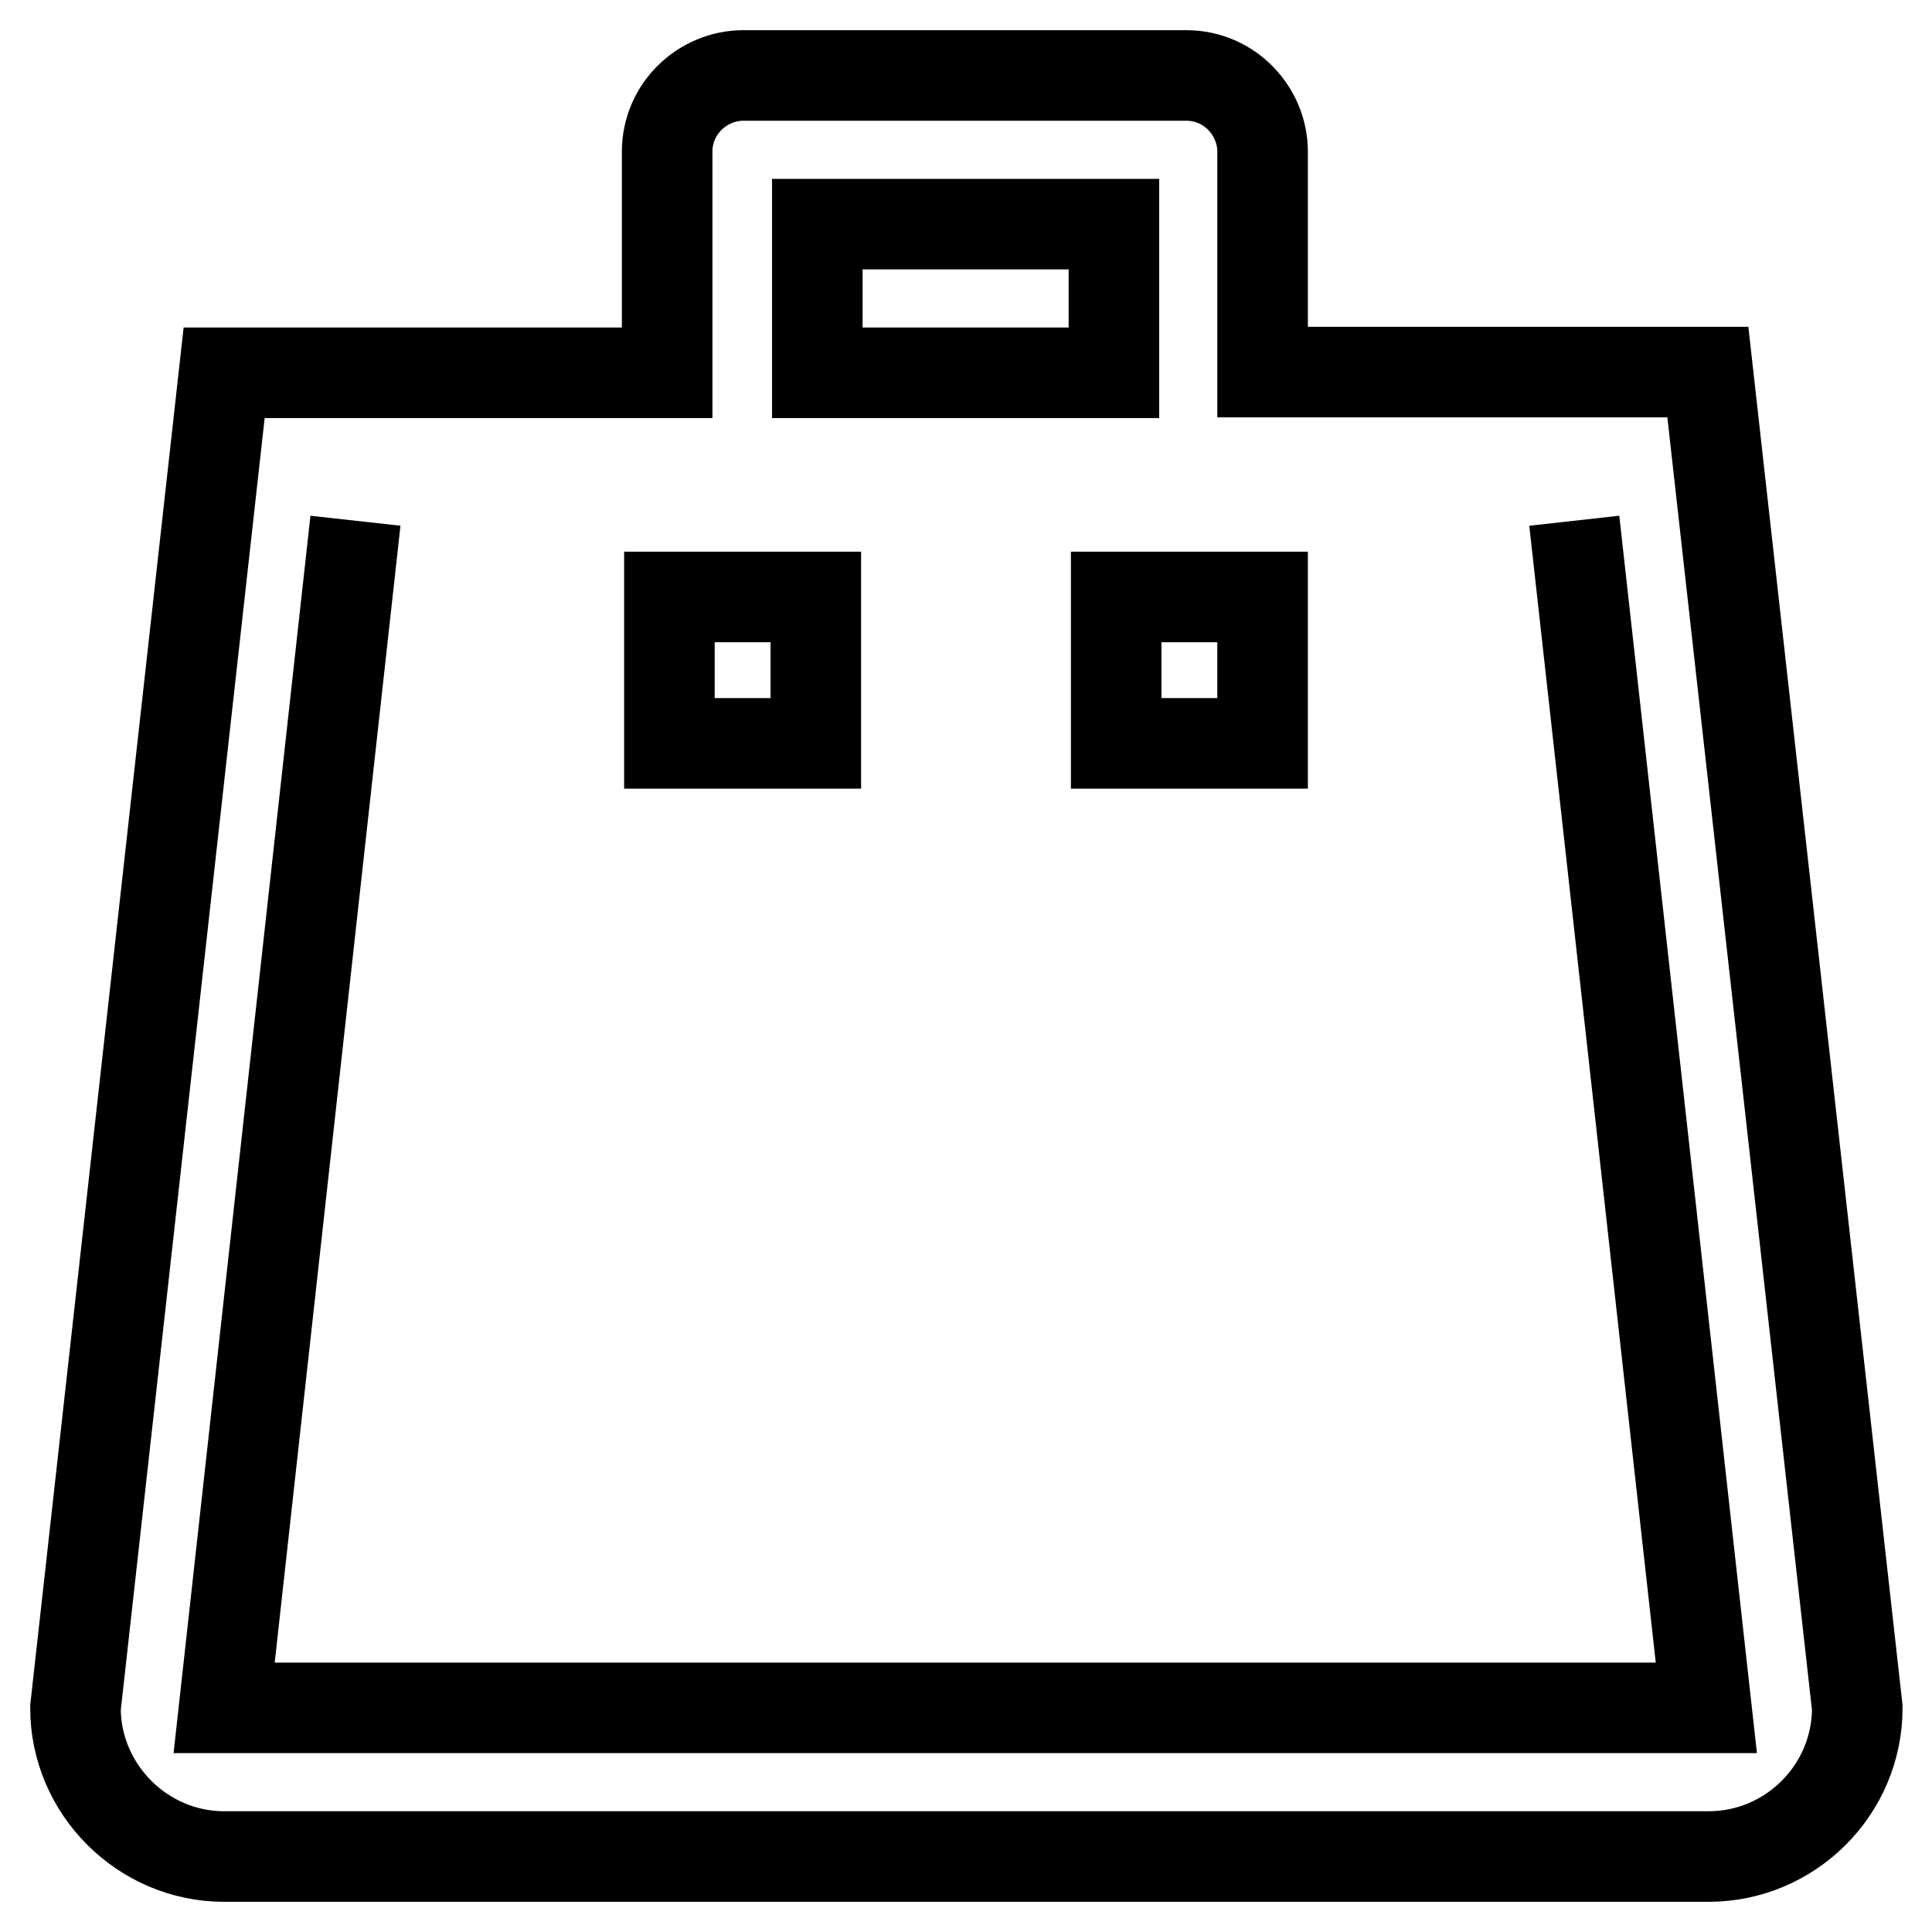
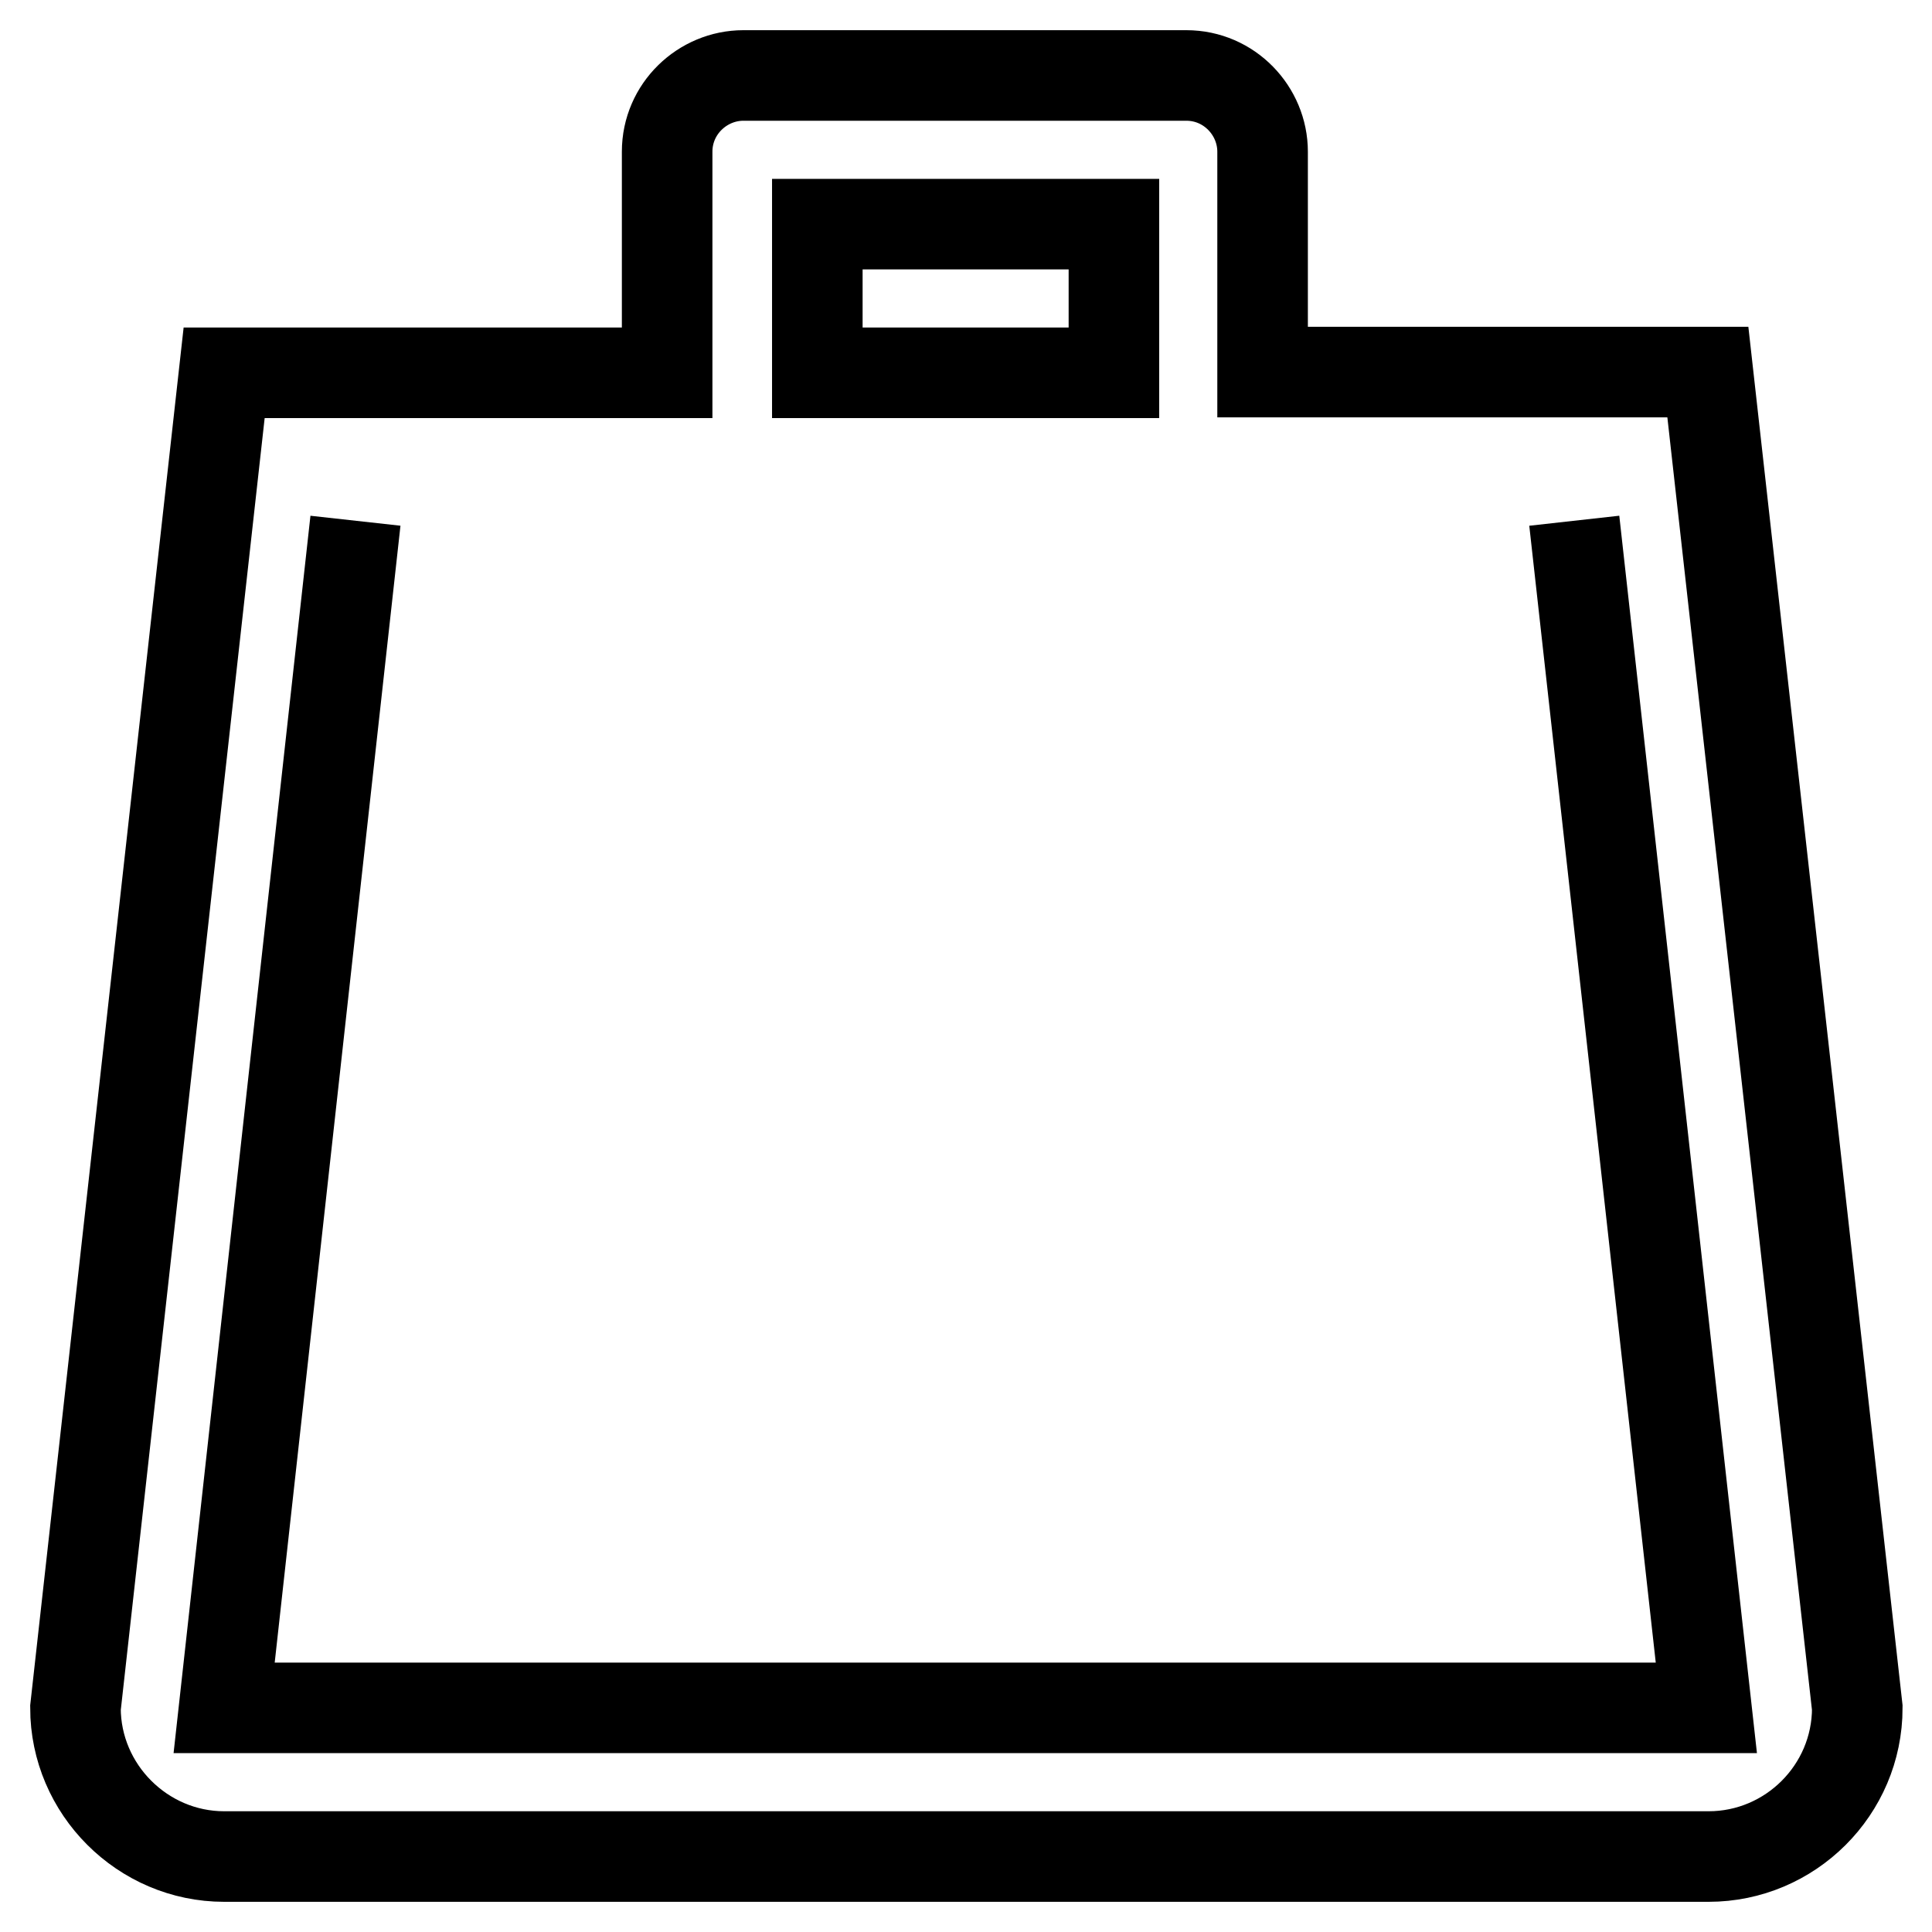
<svg xmlns="http://www.w3.org/2000/svg" version="1.1" x="0px" y="0px" viewBox="0 0 256 256" enable-background="new 0 0 256 256" xml:space="preserve">
  <g>
    <path stroke-width="12" fill-opacity="0" stroke="#000000" d="M226.3,49.3h-59V20.1c0-5.4-4.4-10.1-10.1-10.1H98.5c-5.4,0-10.1,4.4-10.1,10.1v29.3H29.7L10,226.3 c0,10.8,8.9,19.7,19.7,19.7h196.7c10.8,0,19.7-8.8,19.7-19.7L226.3,49.3L226.3,49.3z M108.3,29.7h39.3v19.7h-39.3V29.7z M208.6,69 l17.5,157.3H29.7L47.1,69" />
-     <path stroke-width="12" fill-opacity="0" stroke="#000000" d="M108.1,79.1H88.7v19.4h19.4V79.1z M167.3,79.1h-19.4v19.4h19.4V79.1z" />
  </g>
</svg>